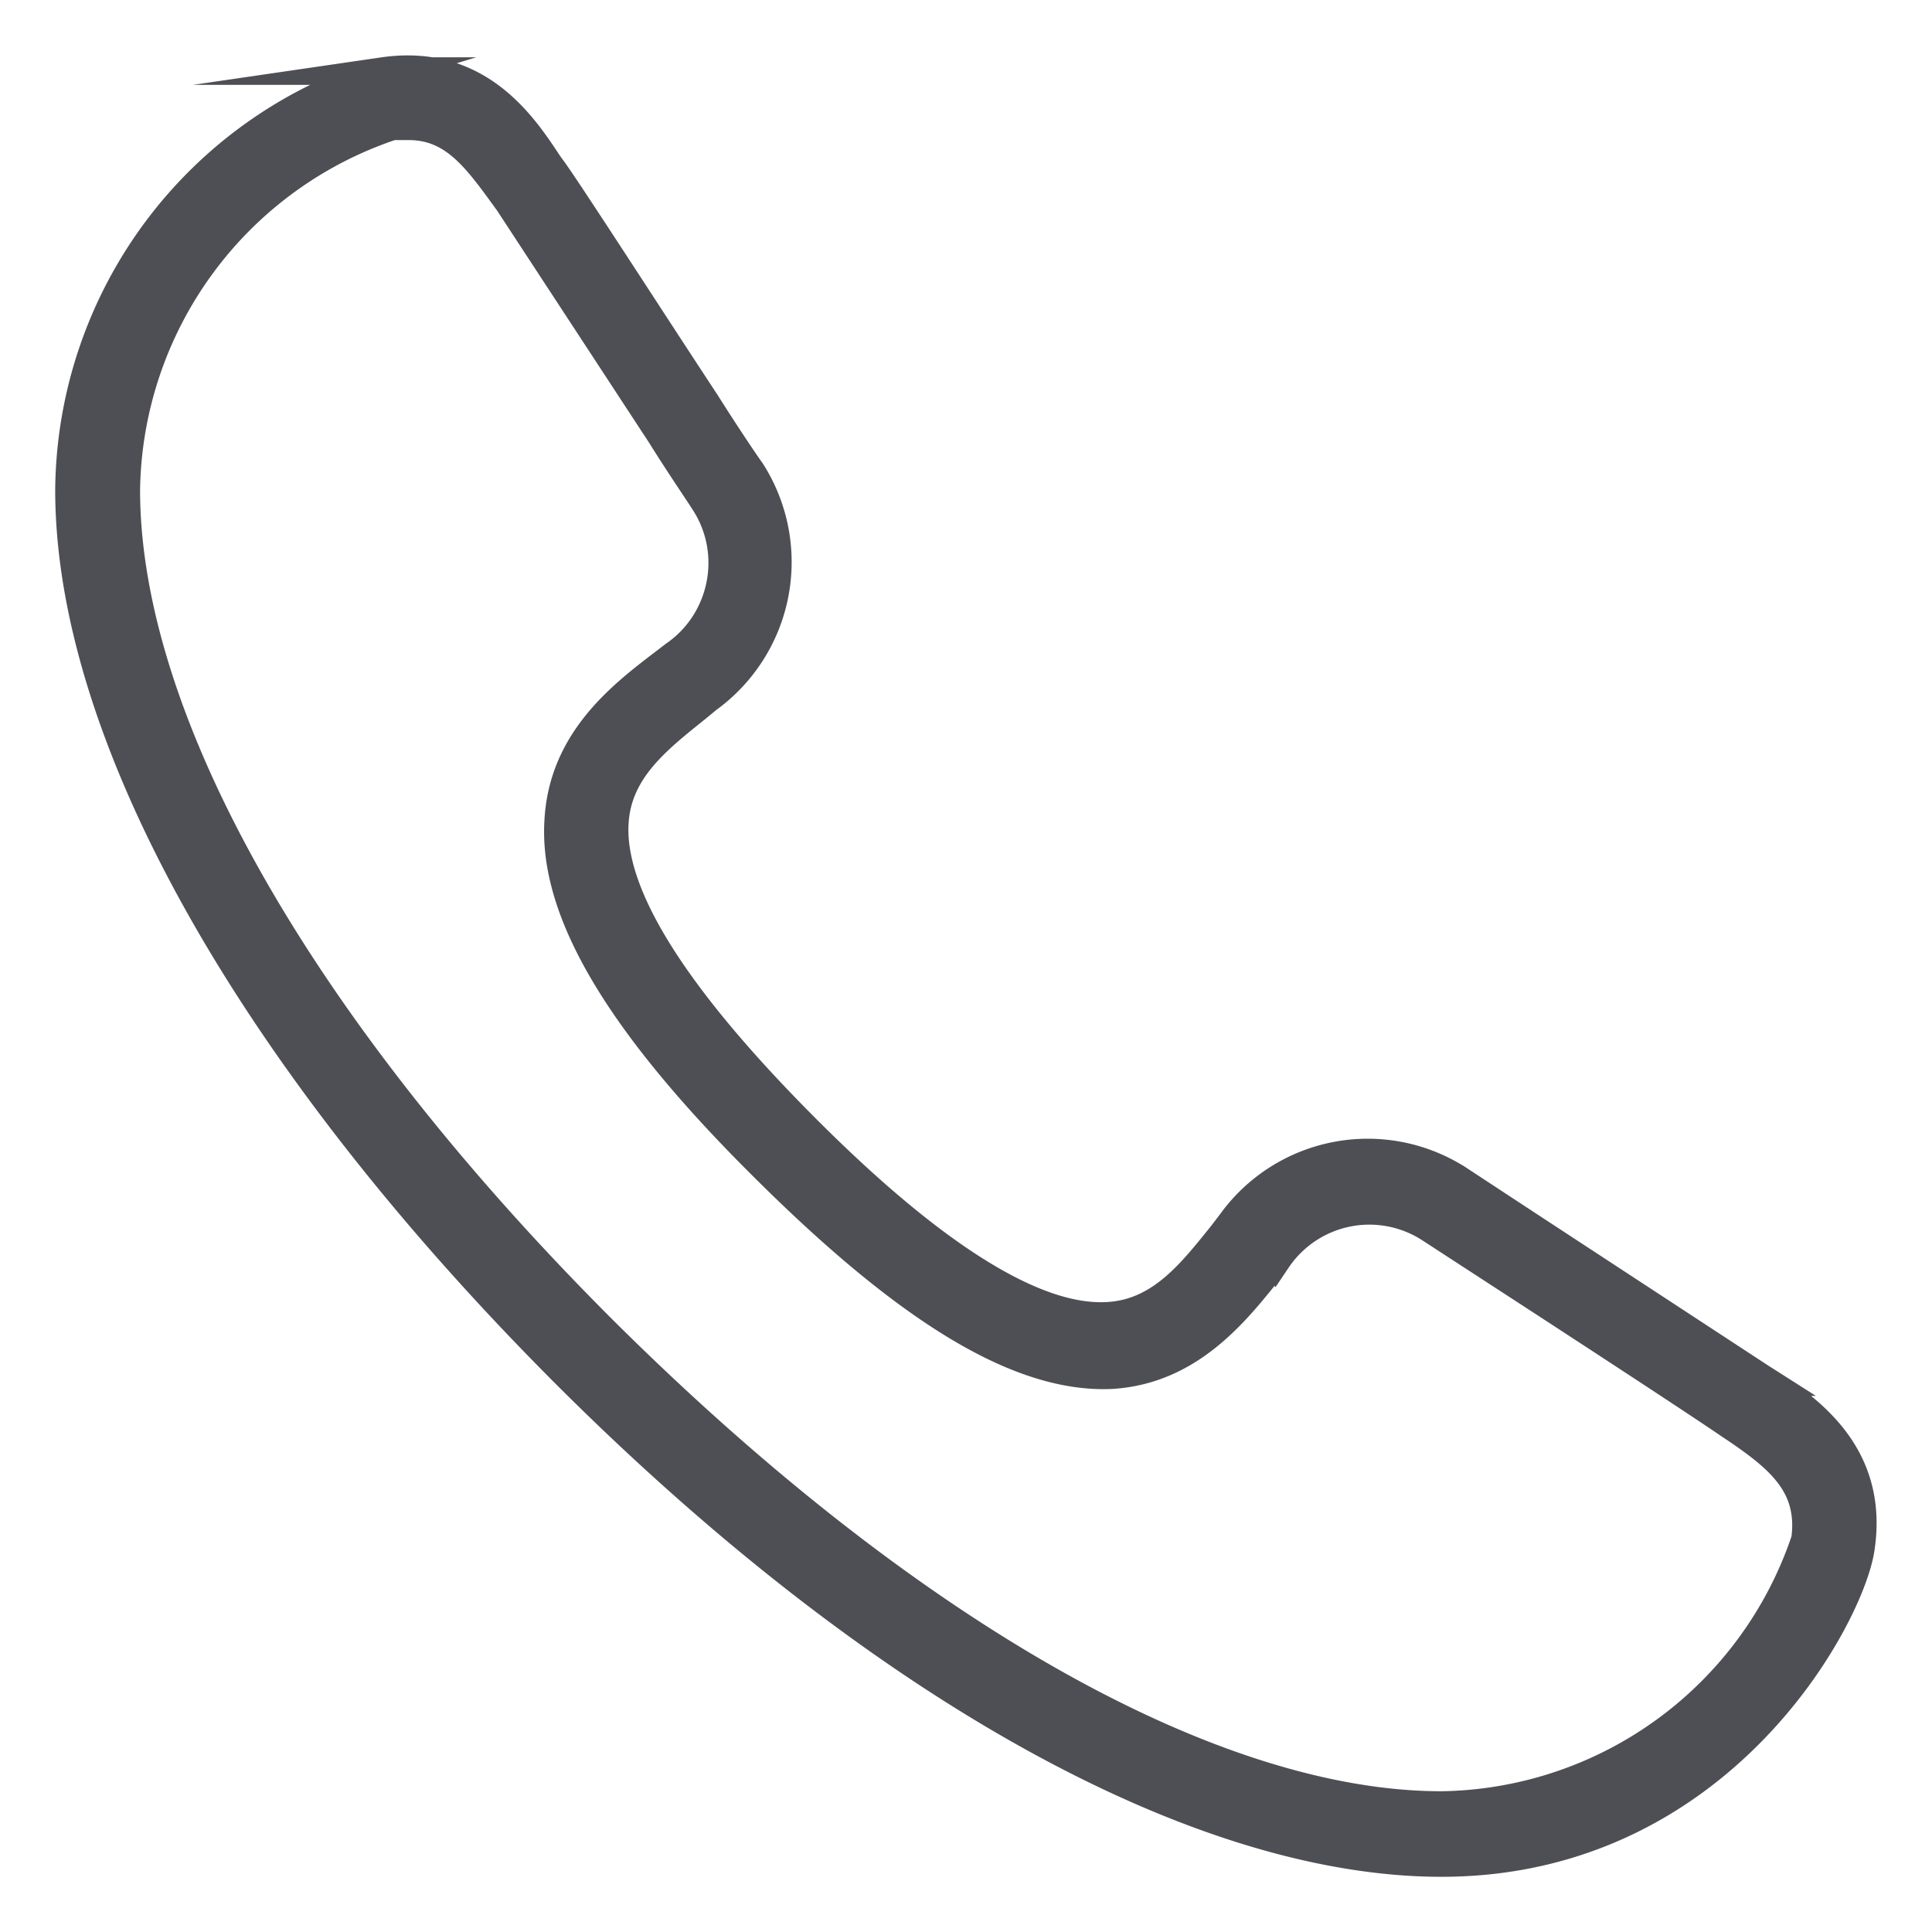
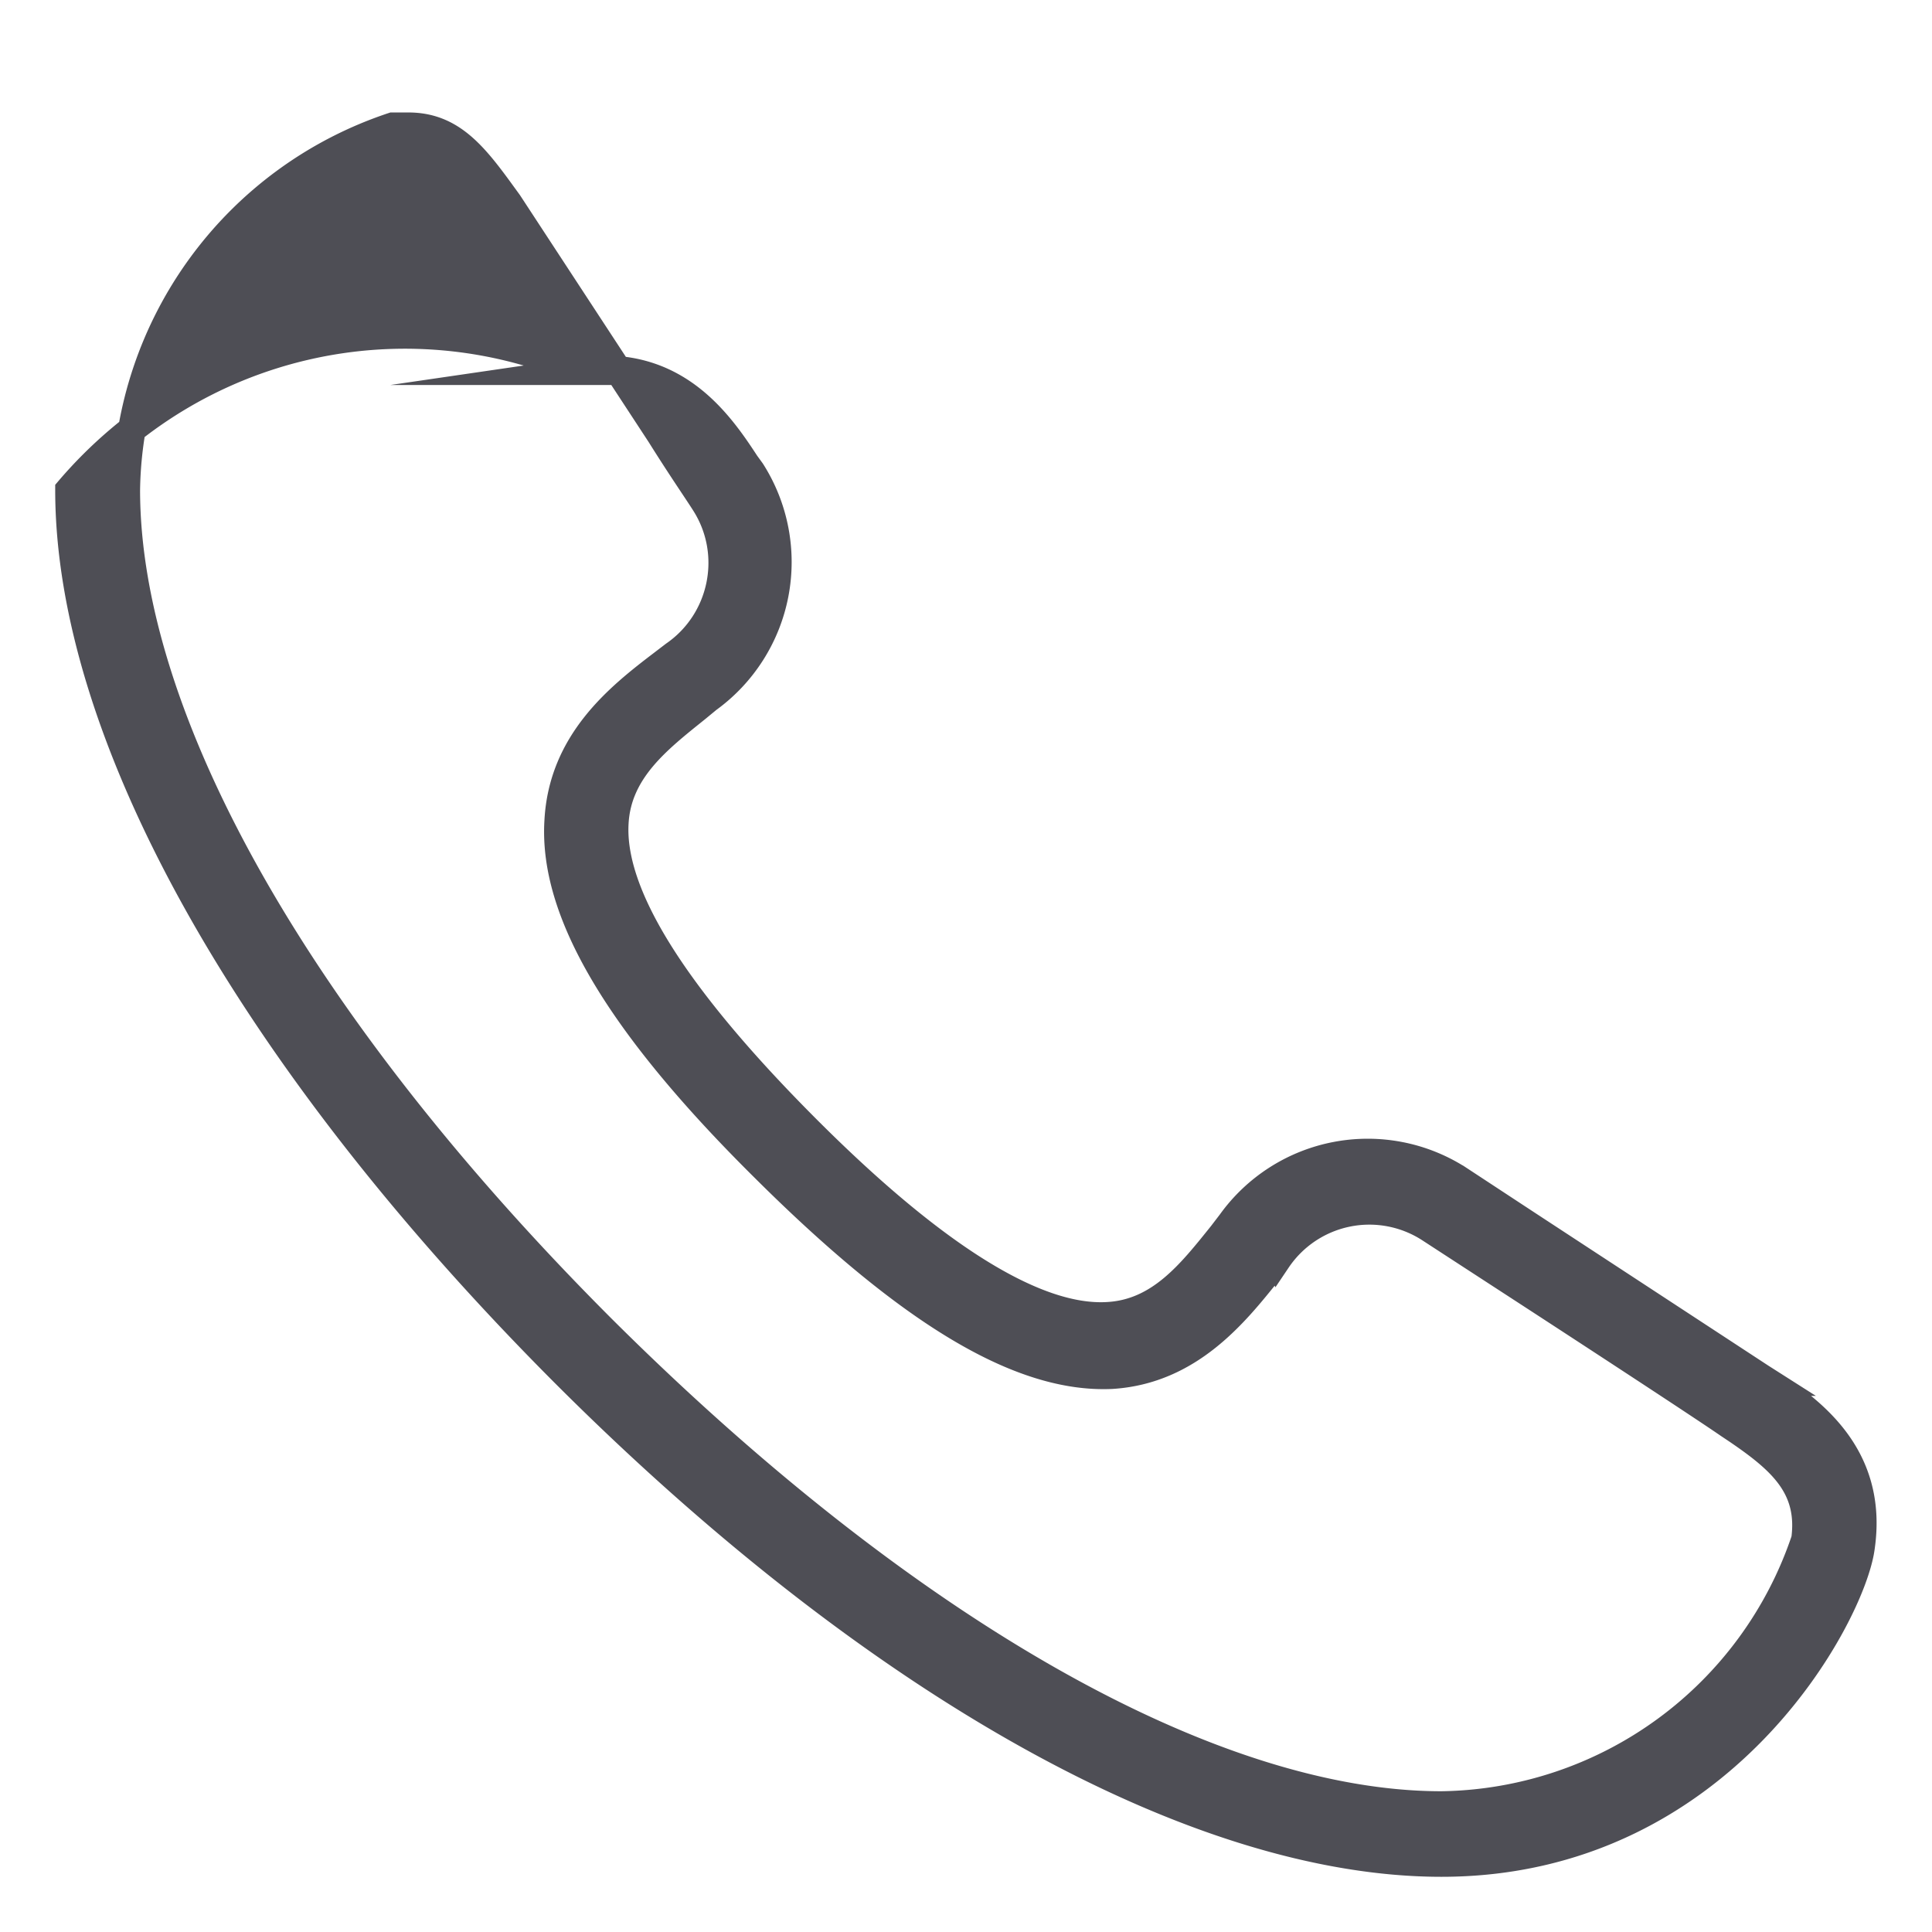
<svg xmlns="http://www.w3.org/2000/svg" xmlns:xlink="http://www.w3.org/1999/xlink" width="28px" height="28px" viewBox="0 0 28 28">
  <defs>
-     <path id="gg04a" d="M386.16 39.31a5.64 5.64 0 0 1-5.27 3.85c-3.33 0-7.76-2.52-12.16-6.9-4.4-4.4-6.9-8.83-6.9-12.16a5.64 5.64 0 0 1 3.86-5.27h.23c.62 0 .95.42 1.37 1l.08.11 2.2 3.36c.3.48.55.84.65 1 .46.73.26 1.7-.45 2.19l-.17.13c-.63.48-1.45 1.13-1.51 2.28-.08 1.31.87 2.93 2.99 5.03 2.11 2.1 3.71 3.06 5.03 3 1.13-.07 1.79-.9 2.27-1.5l.13-.17a1.61 1.61 0 0 1 2.2-.46l1.03.67c1.17.76 2.93 1.91 3.32 2.18l.12.08c.63.43 1.08.82.98 1.58zm-.53-2.28l-.11-.07-3.36-2.2-1.02-.67a2.44 2.44 0 0 0-3.3.63l-.13.17c-.45.56-.9 1.14-1.66 1.18-1.04.06-2.52-.86-4.4-2.75-1.87-1.88-2.8-3.35-2.74-4.39.04-.76.62-1.21 1.18-1.66l.17-.14a2.45 2.45 0 0 0 .63-3.3c-.1-.14-.35-.51-.66-1-.77-1.17-1.93-2.97-2.2-3.35l-.08-.11c-.38-.58-1.03-1.54-2.4-1.34A6.4 6.4 0 0 0 361 24.1c0 3.54 2.6 8.2 7.15 12.77 4.55 4.56 9.2 7.13 12.74 7.13 4.07 0 5.95-3.6 6.08-4.57.2-1.36-.76-2.01-1.34-2.4z" />
+     <path id="gg04a" d="M386.16 39.31a5.64 5.64 0 0 1-5.27 3.85c-3.33 0-7.76-2.52-12.16-6.9-4.4-4.4-6.9-8.83-6.9-12.16a5.64 5.64 0 0 1 3.86-5.27h.23c.62 0 .95.42 1.37 1l.08.11 2.2 3.36c.3.48.55.84.65 1 .46.73.26 1.7-.45 2.19l-.17.13c-.63.48-1.45 1.13-1.51 2.28-.08 1.31.87 2.93 2.99 5.03 2.11 2.1 3.71 3.06 5.03 3 1.13-.07 1.79-.9 2.27-1.5l.13-.17a1.61 1.61 0 0 1 2.2-.46l1.03.67c1.17.76 2.93 1.91 3.32 2.18l.12.08c.63.43 1.08.82.98 1.58zm-.53-2.28l-.11-.07-3.36-2.2-1.02-.67a2.44 2.44 0 0 0-3.3.63l-.13.17c-.45.56-.9 1.14-1.66 1.18-1.04.06-2.52-.86-4.4-2.75-1.87-1.88-2.8-3.35-2.74-4.39.04-.76.62-1.21 1.18-1.66l.17-.14a2.45 2.45 0 0 0 .63-3.3l-.08-.11c-.38-.58-1.03-1.54-2.4-1.34A6.4 6.4 0 0 0 361 24.1c0 3.54 2.6 8.2 7.15 12.77 4.55 4.56 9.2 7.13 12.74 7.13 4.07 0 5.95-3.6 6.08-4.57.2-1.36-.76-2.01-1.34-2.4z" />
  </defs>
  <g>
    <g transform="translate(-360 -17)">
      <use fill="#4e4e55" xlink:href="#gg04a" />
      <use fill="#fff" fill-opacity="0" stroke="#4e4e55" stroke-miterlimit="50" stroke-width=".4" xlink:href="#gg04a" />
    </g>
  </g>
</svg>